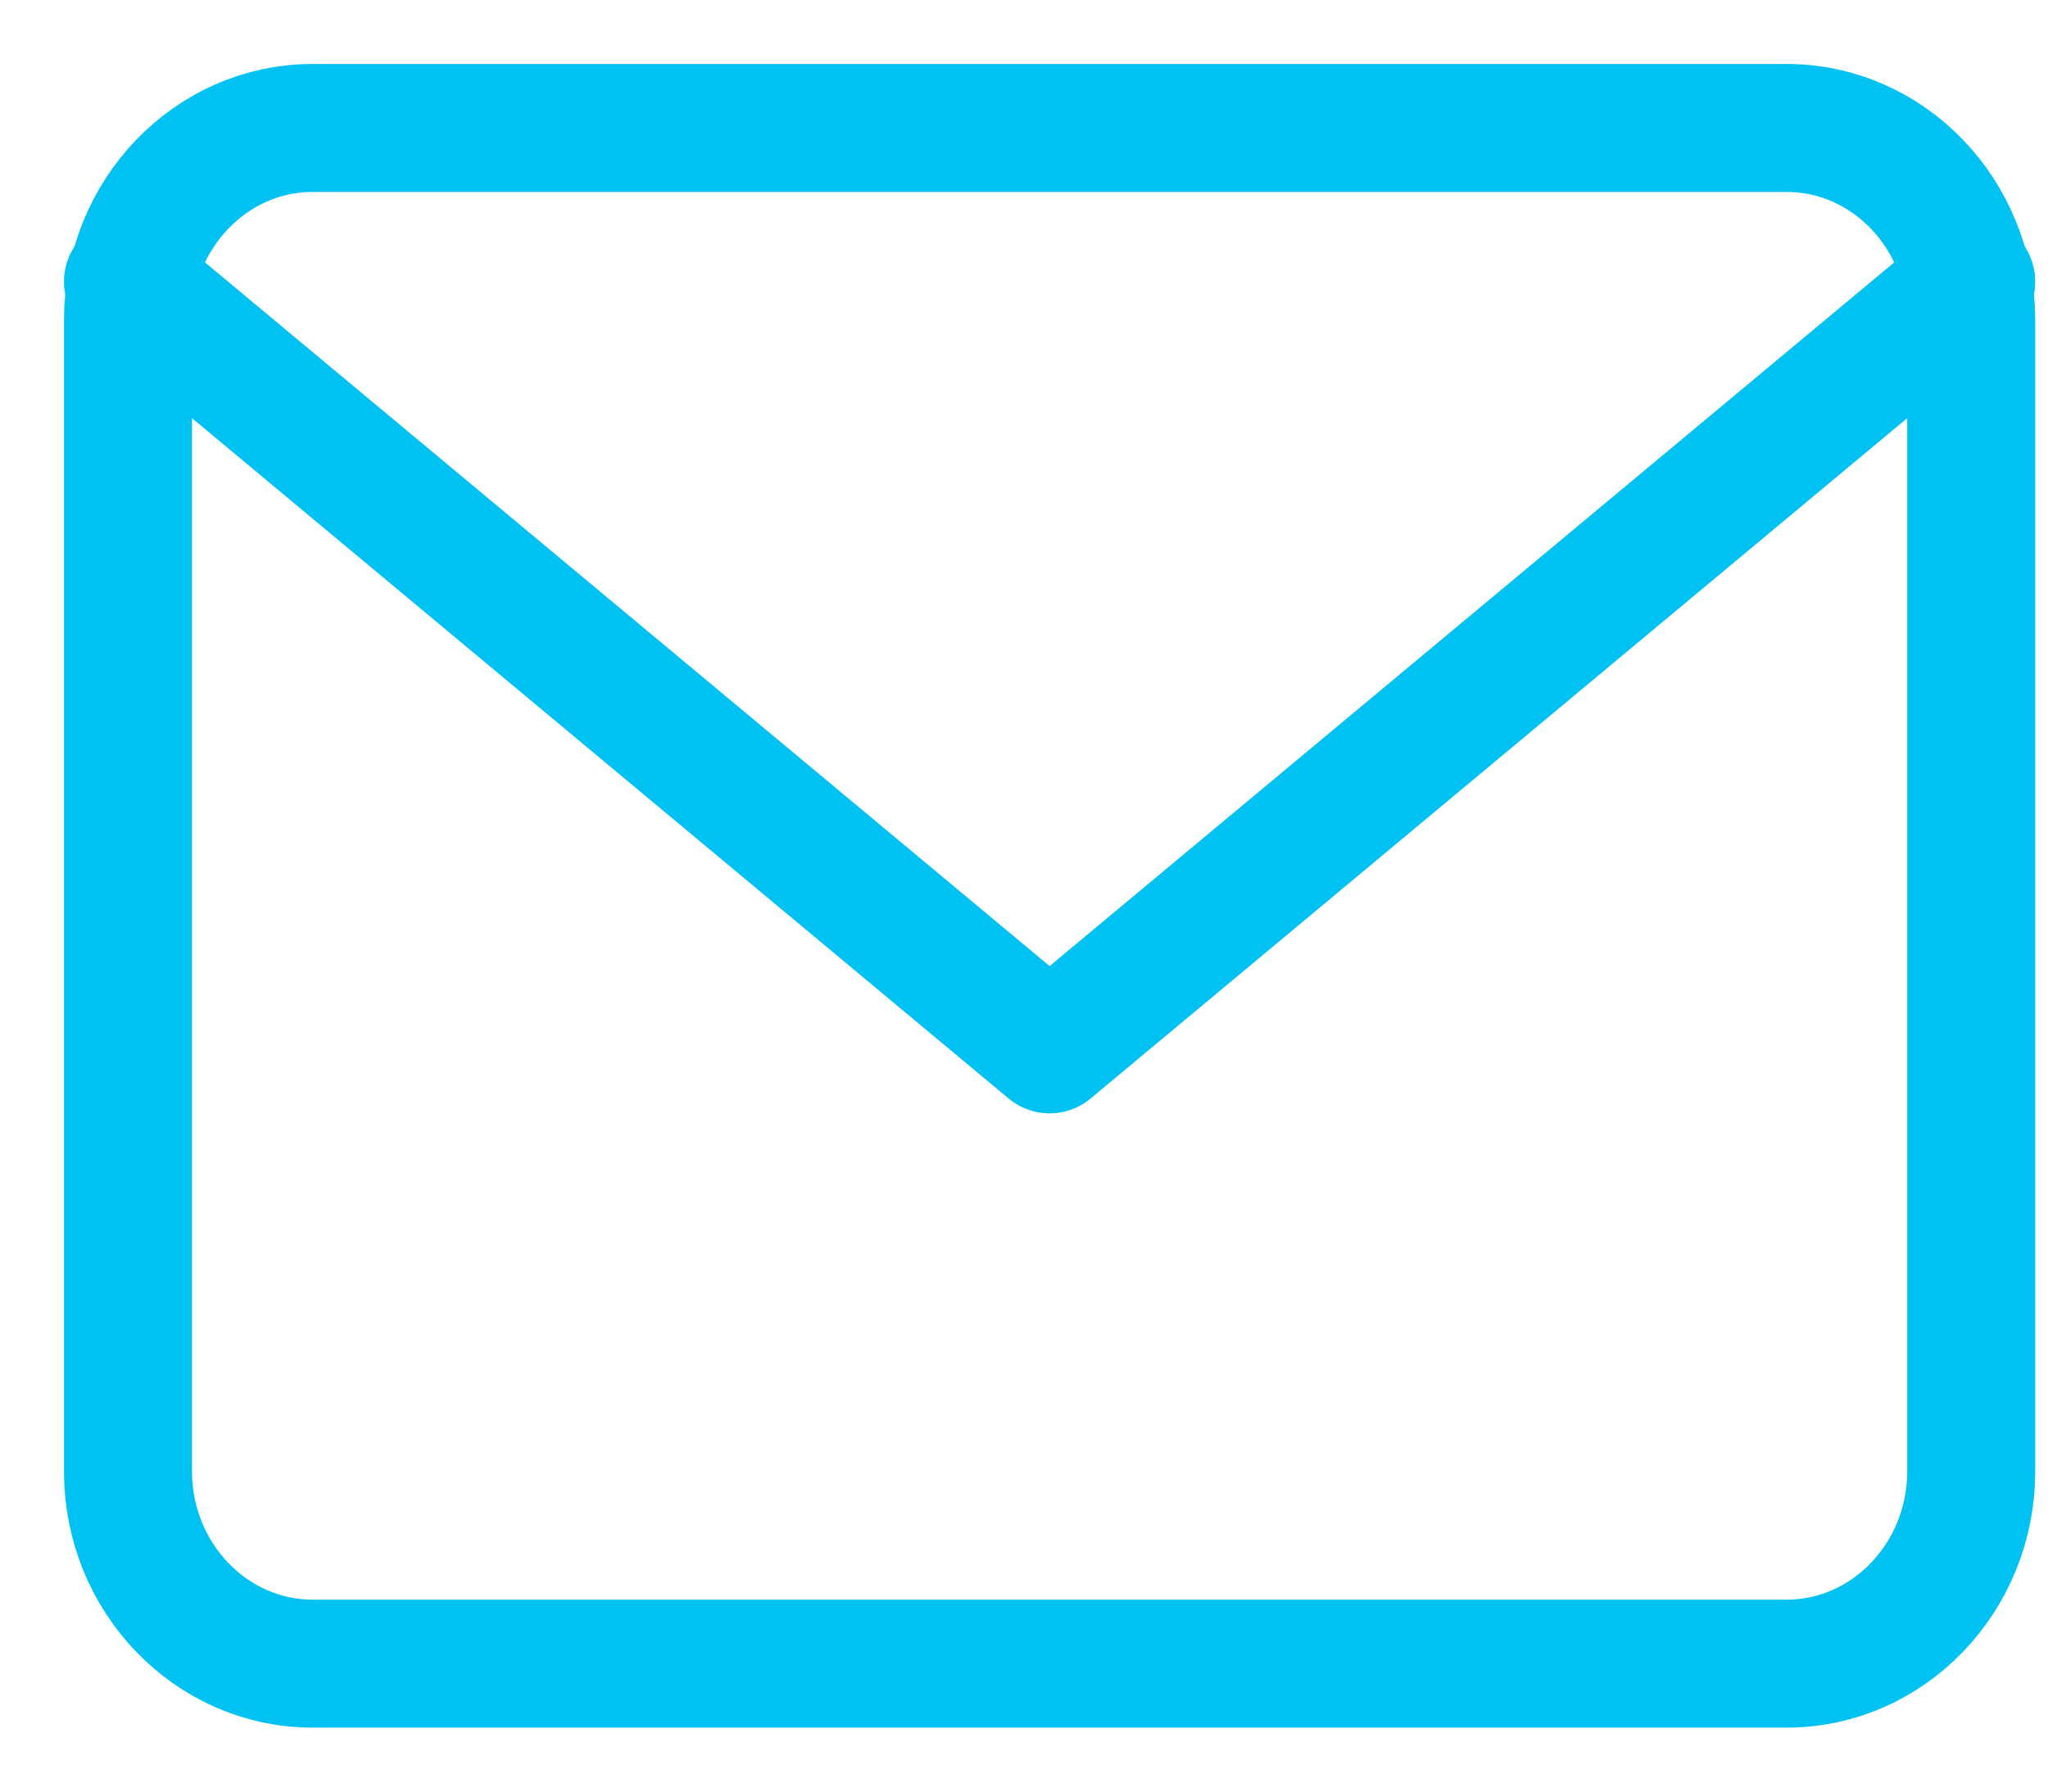
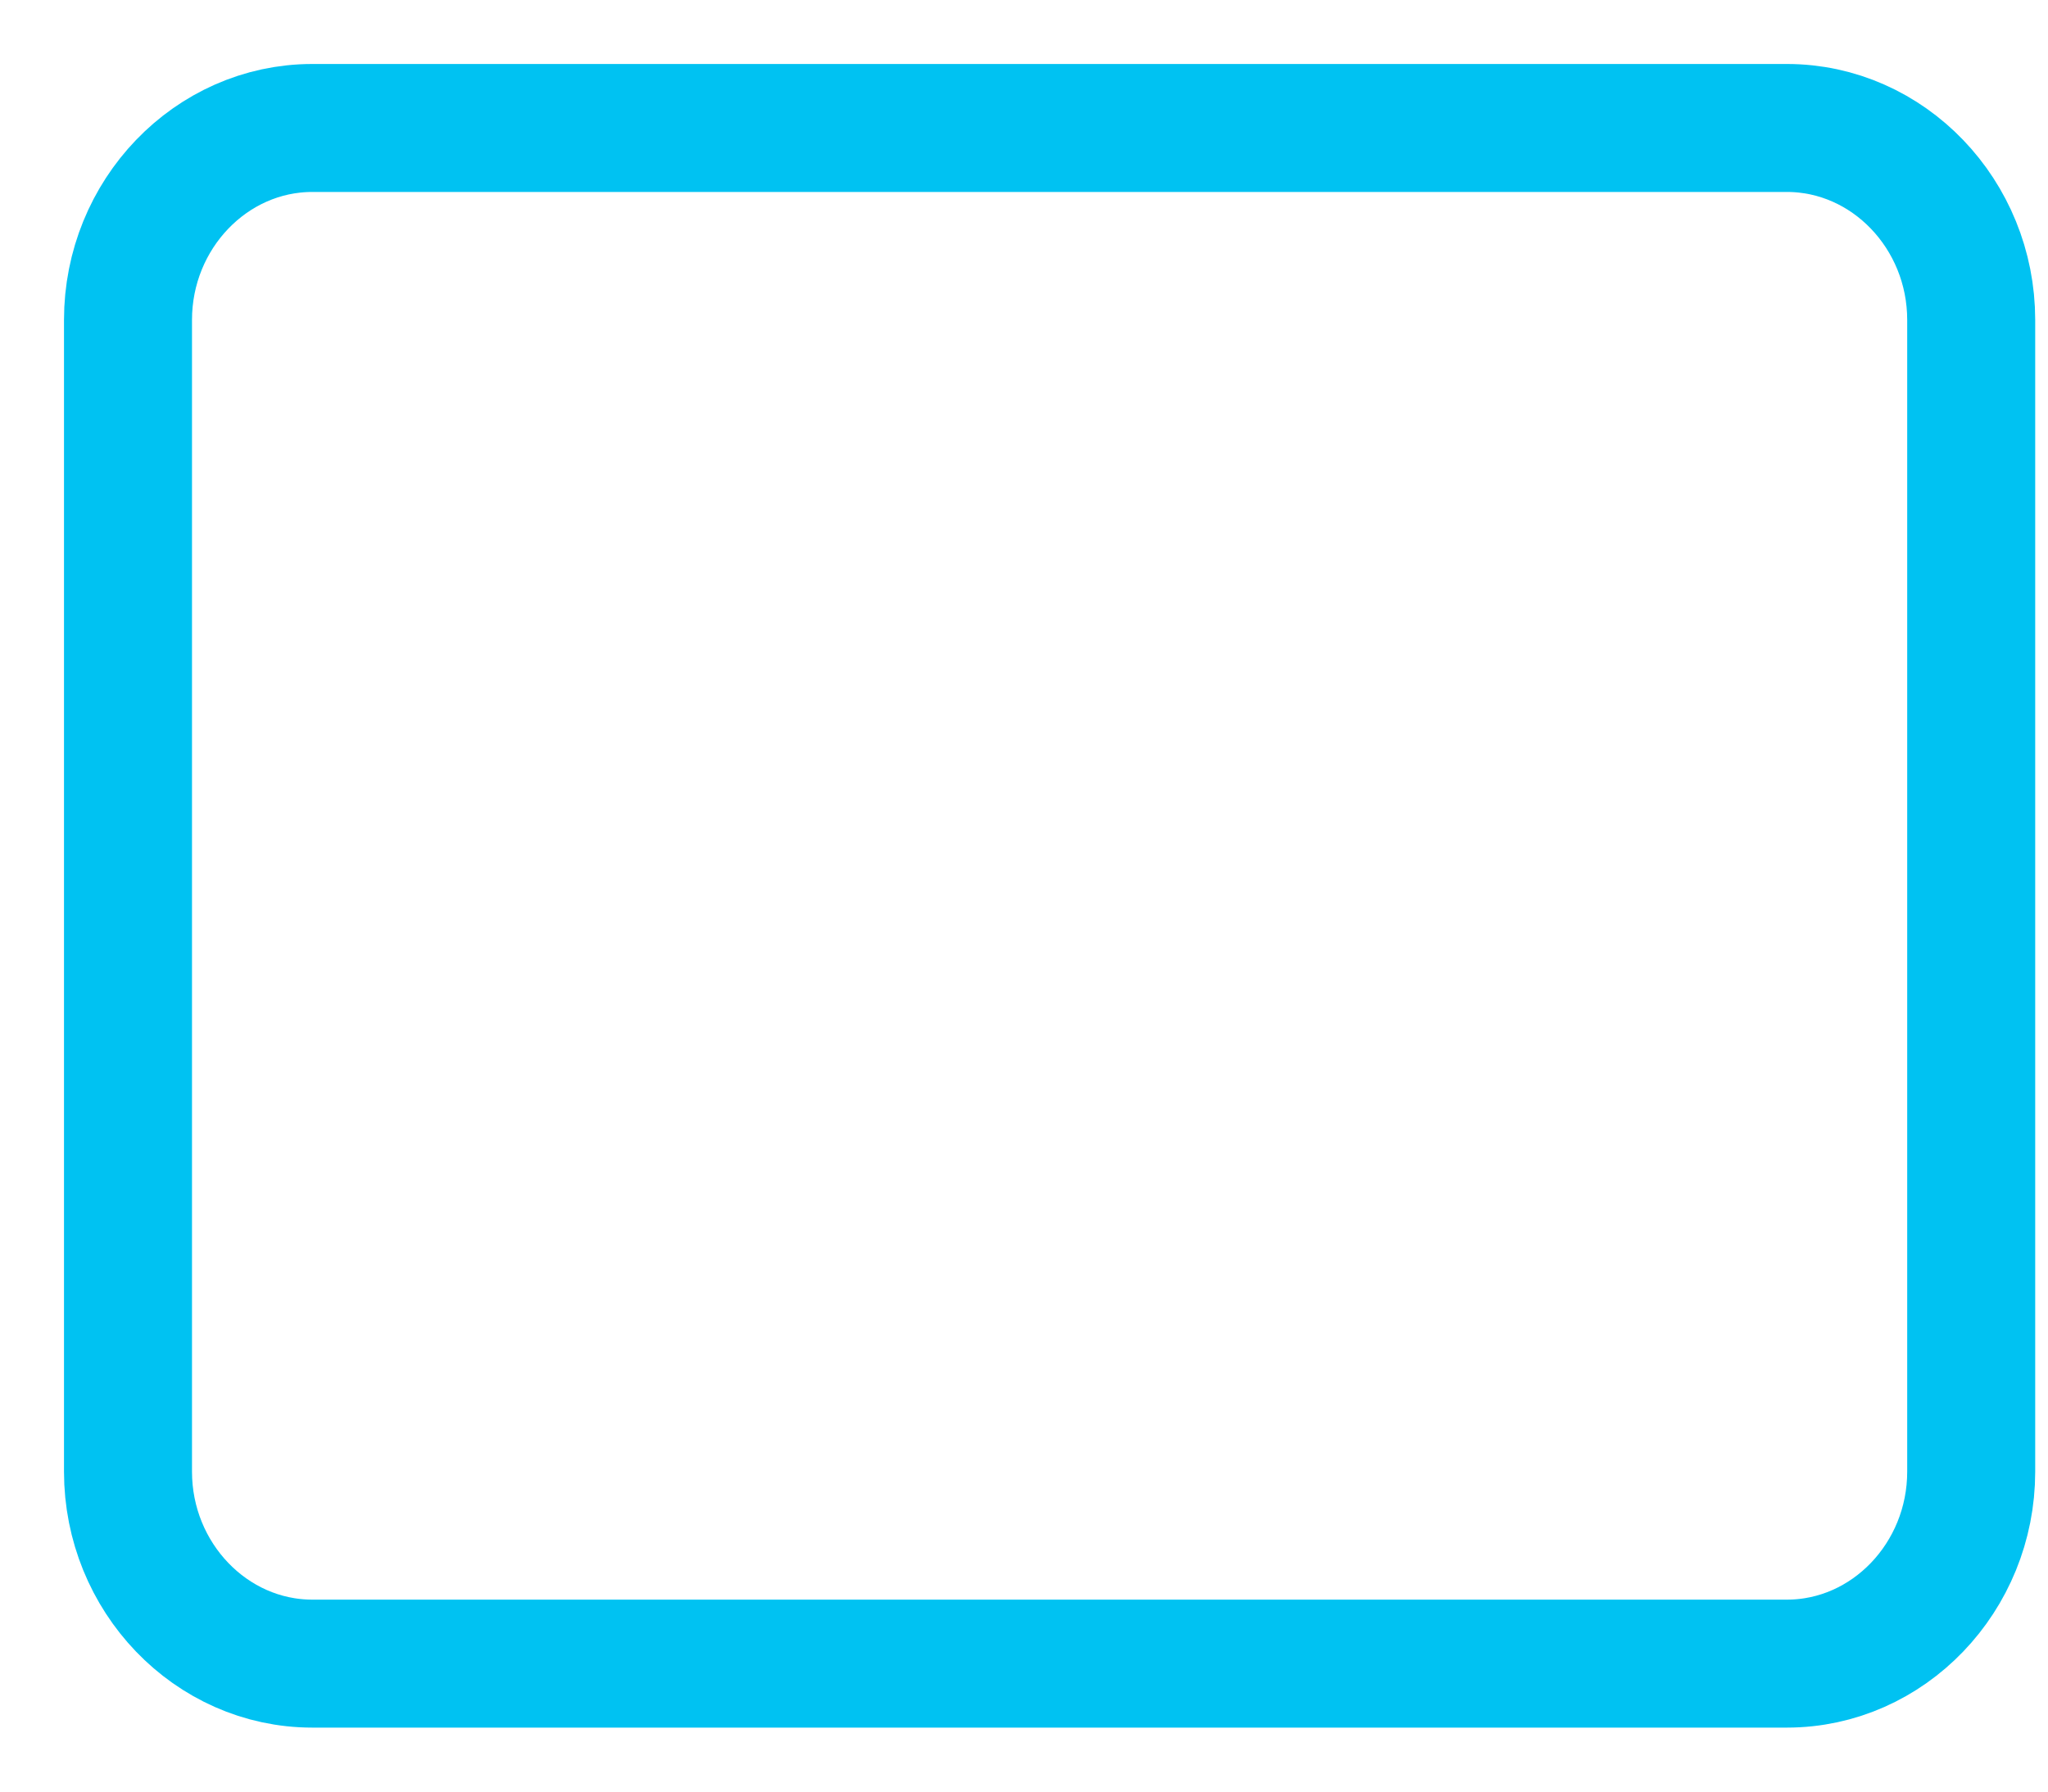
<svg xmlns="http://www.w3.org/2000/svg" width="16" height="14" viewBox="0 0 16 14" fill="none">
  <path d="M2.44 1H13.96C14.752 1 15.4 1.675 15.4 2.5V11.5C15.4 12.325 14.752 13 13.96 13H2.44C1.648 13 1 12.325 1 11.5V2.5C1 1.675 1.648 1 2.44 1Z" stroke="#00C2F2" stroke-linecap="round" stroke-linejoin="round" />
-   <path d="M15.4 2.2L8.2 8.2L1 2.2" stroke="#00C2F2" stroke-linecap="round" stroke-linejoin="round" />
</svg>